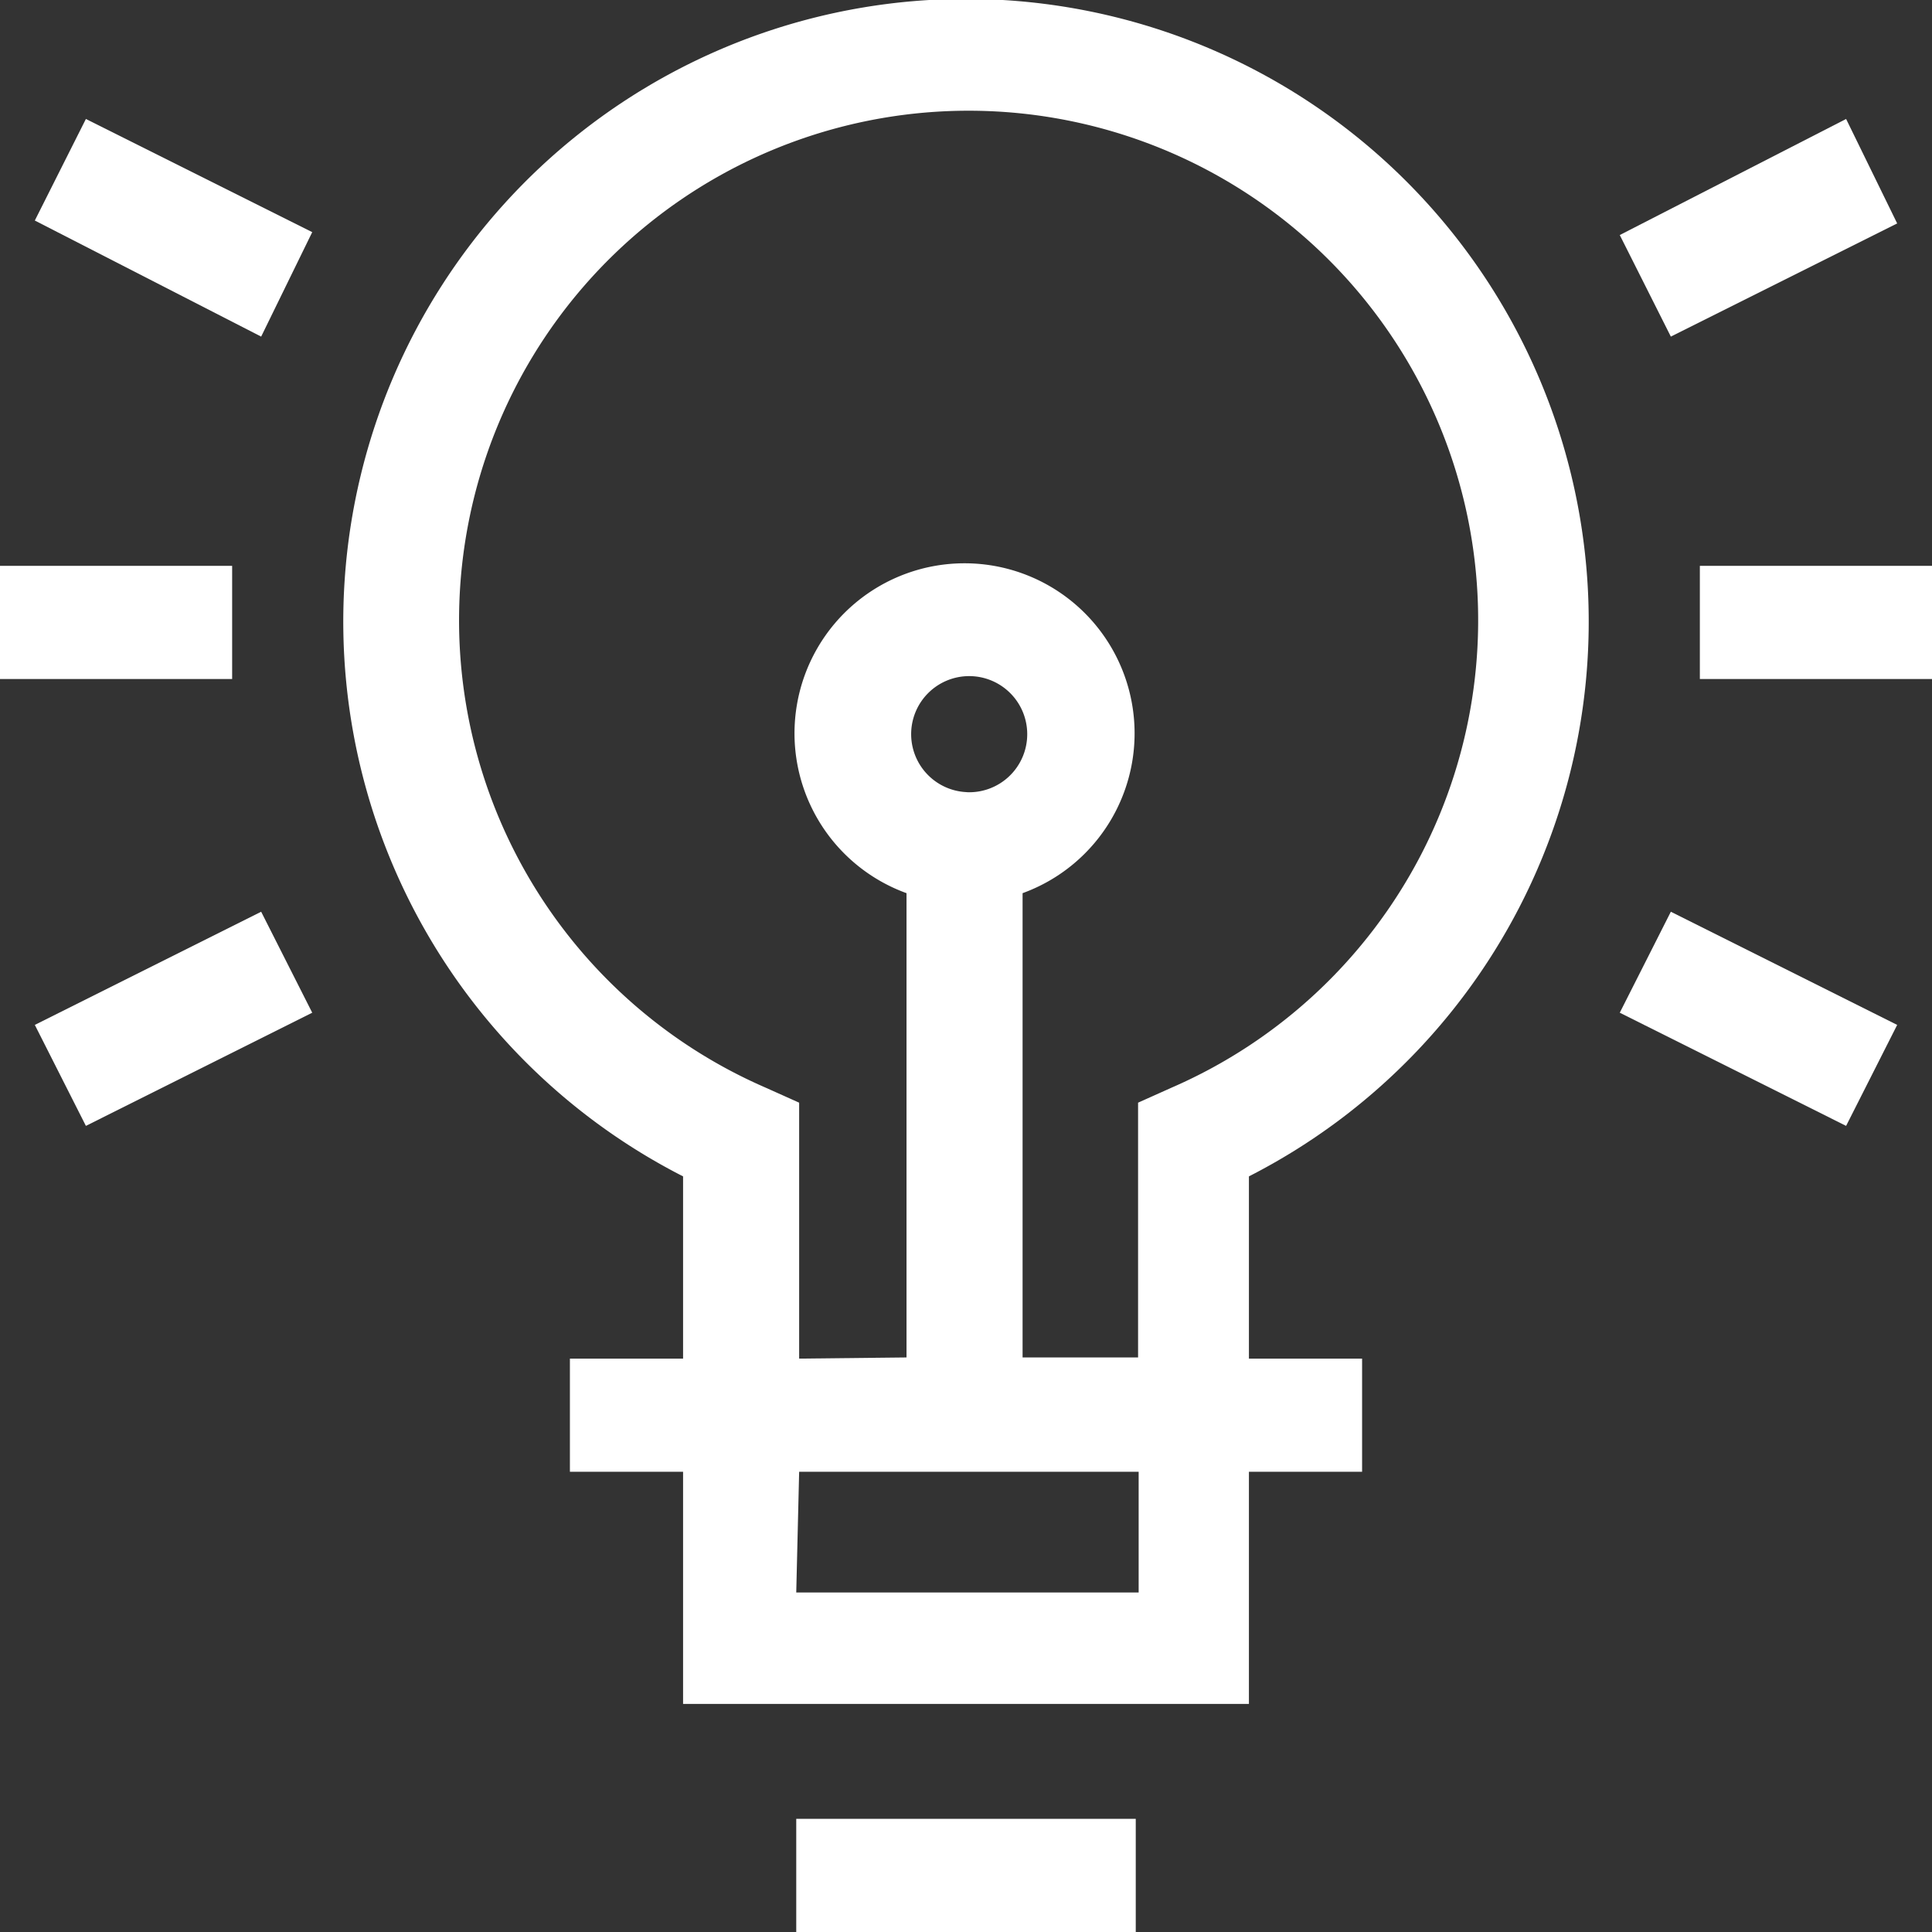
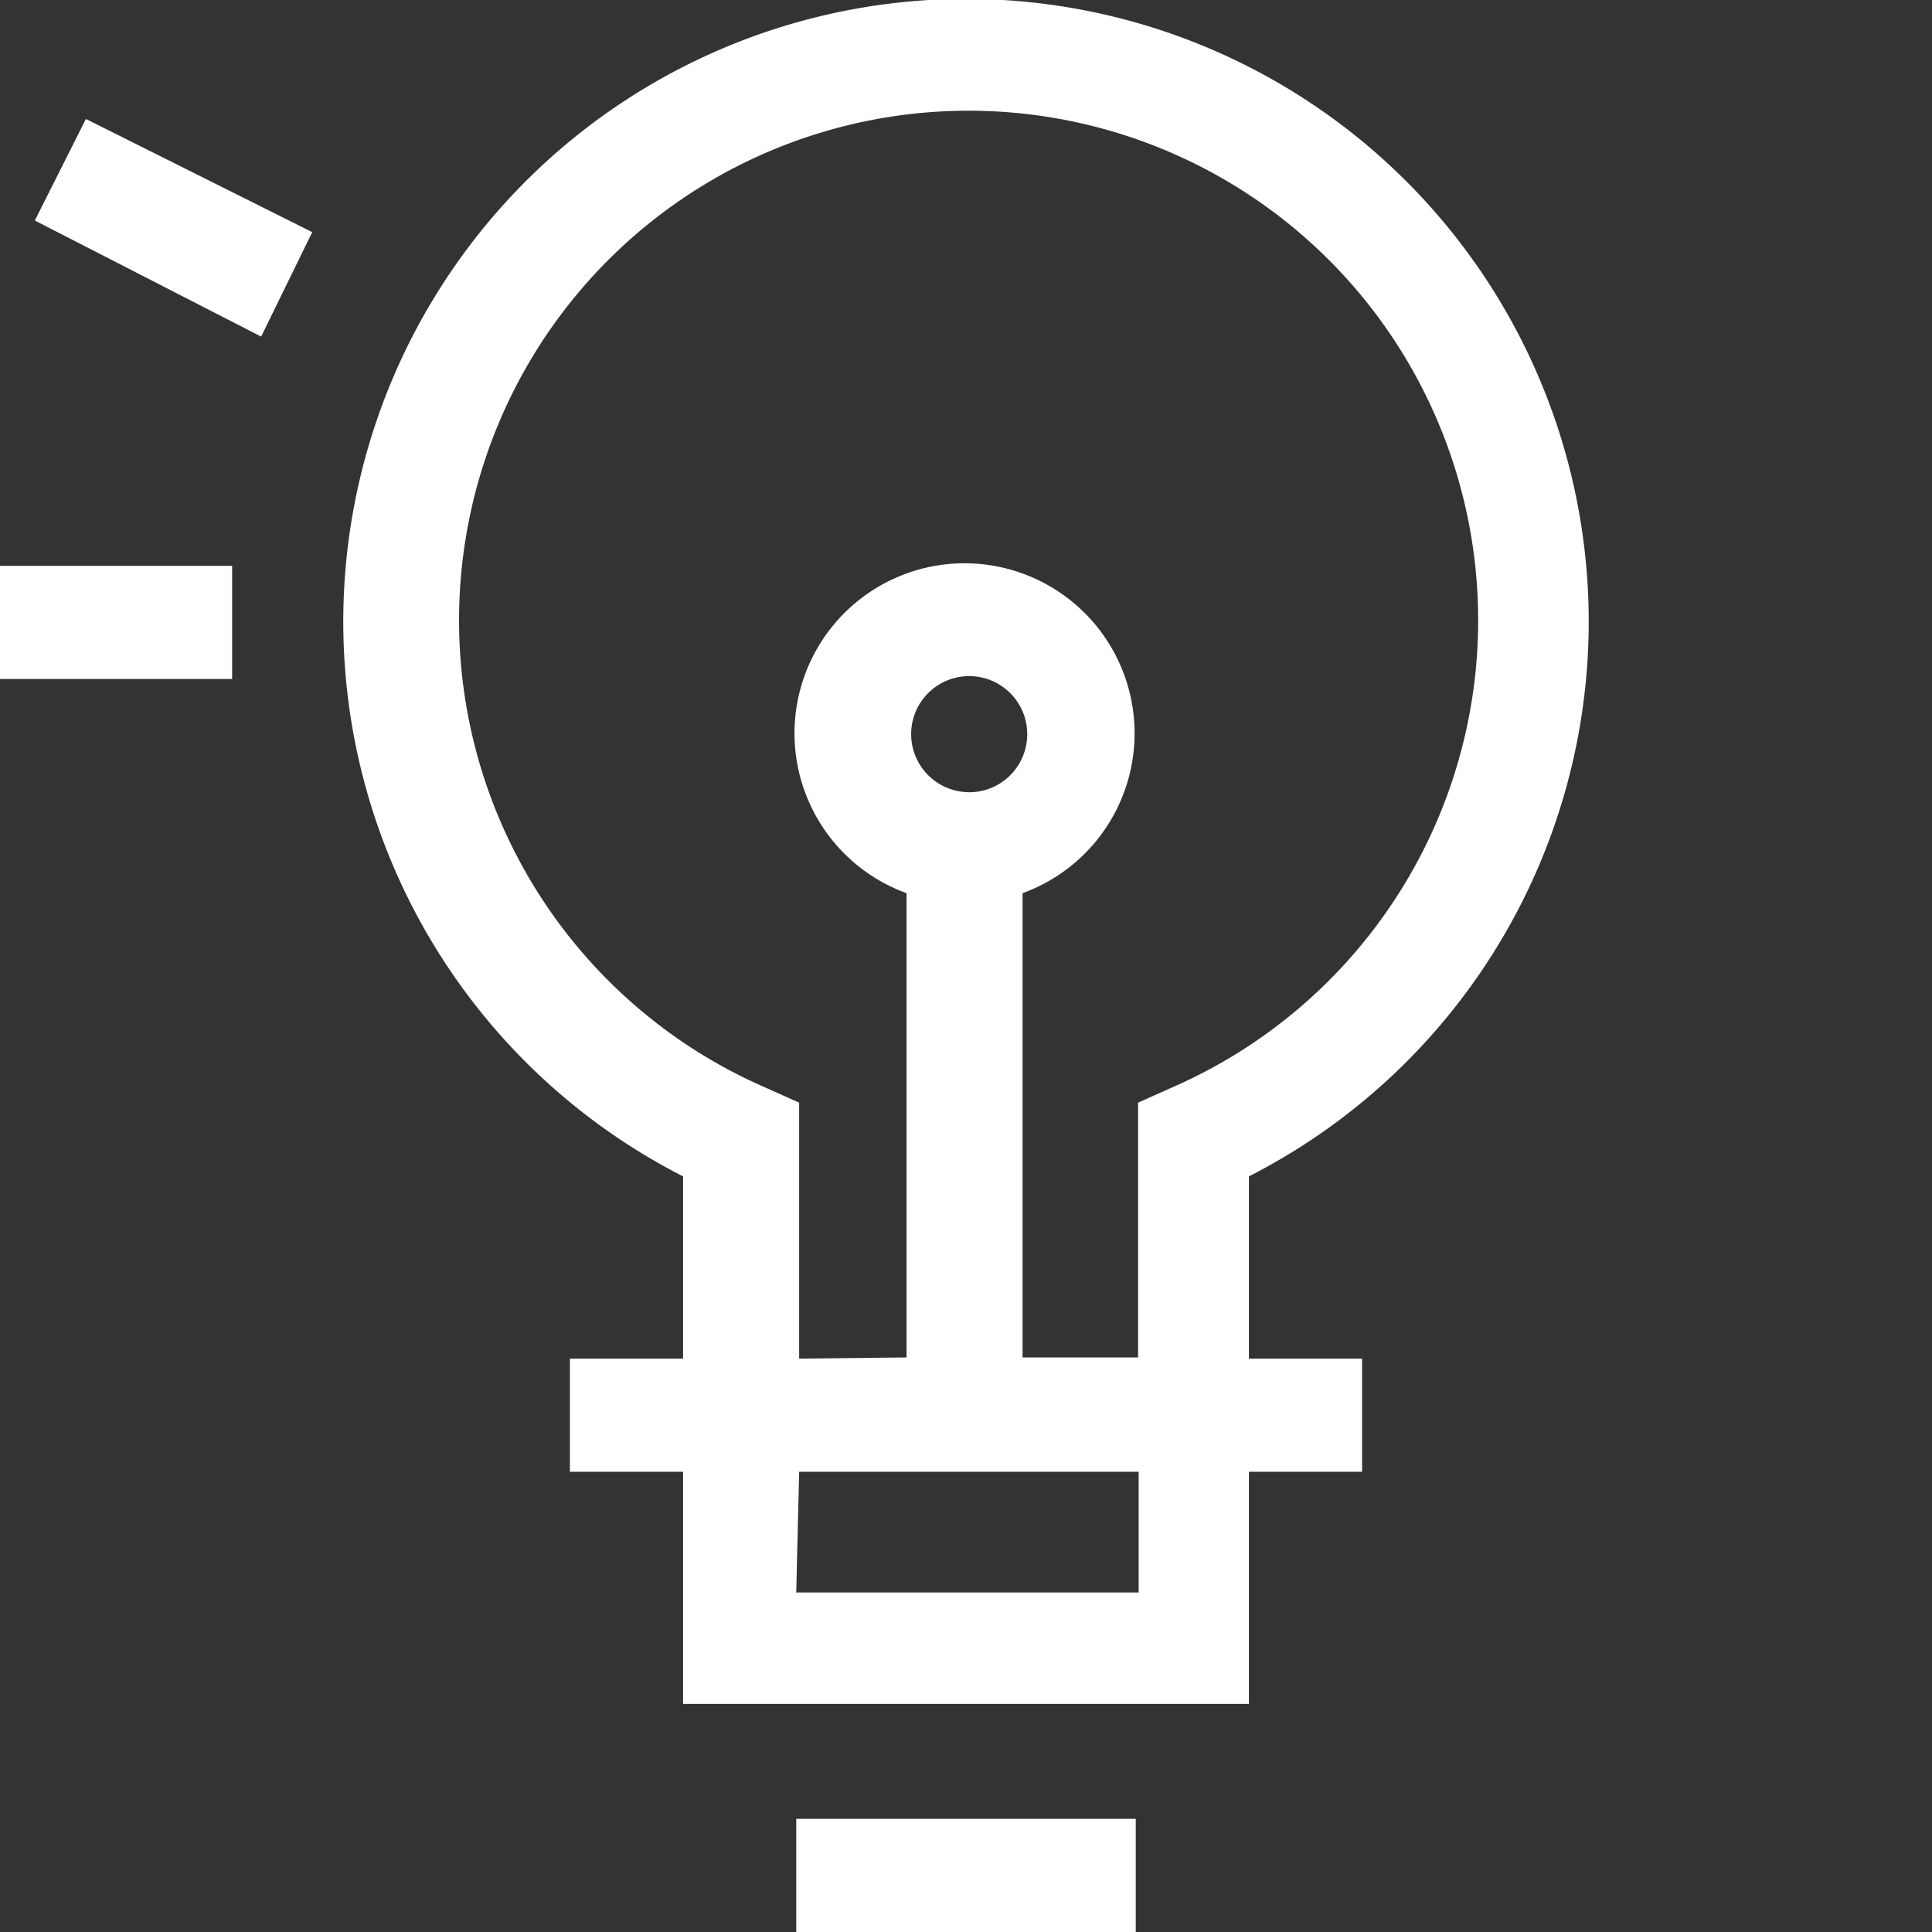
<svg xmlns="http://www.w3.org/2000/svg" viewBox="0 0 33.29 33.29">
  <rect x="0" y="0" width="33.29" height="33.29" fill="#333333" stroke="none" />
  <defs>
    <style>.cls-1{fill:#fff;}</style>
  </defs>
  <g id="Layer_2" data-name="Layer 2">
    <g id="Layer_1-2" data-name="Layer 1">
      <path class="cls-1" d="M.6,3.8l3.9,2L5.38,4,1.48,2.05Z" />
-       <path class="cls-1" d="M1.48,19.4l3.9-1.95L4.5,15.71.6,17.66Z" />
+       <path class="cls-1" d="M1.48,19.4l3.9-1.95Z" />
      <path class="cls-1" d="M4,9.75H0V11.7H4Z" />
-       <path class="cls-1" d="M31.81,2.05l-3.9,2,.88,1.75,3.9-1.95Z" />
-       <path class="cls-1" d="M31.81,19.4l.88-1.74-3.9-1.95-.88,1.74Z" />
-       <path class="cls-1" d="M33.29,9.75h-4V11.7h4Z" />
      <path class="cls-1" d="M19.57,31.34H13.72v1.95h5.85Z" />
      <path class="cls-1" d="M11.77,20.27v3.14H9.82v1.95h1.95v4h9.75v-4h1.95V23.41H21.52V20.27a10.73,10.73,0,1,0-9.75,0Zm2,5.09h5.85v2.08H13.72Zm2.93-11.71a1,1,0,1,1,1-1A1,1,0,0,1,16.65,13.65Zm-2.93,9.76V19l-.58-.26a8.78,8.78,0,1,1,7,0l-.58.26v4.39H17.62v-8a2.93,2.93,0,1,0-2,0v8Z" />
    </g>
  </g>
</svg>